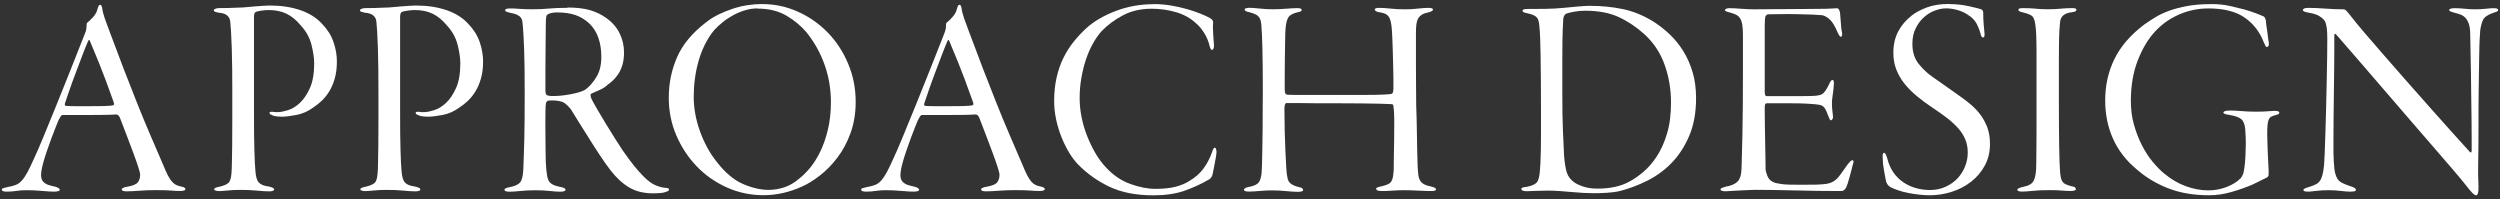
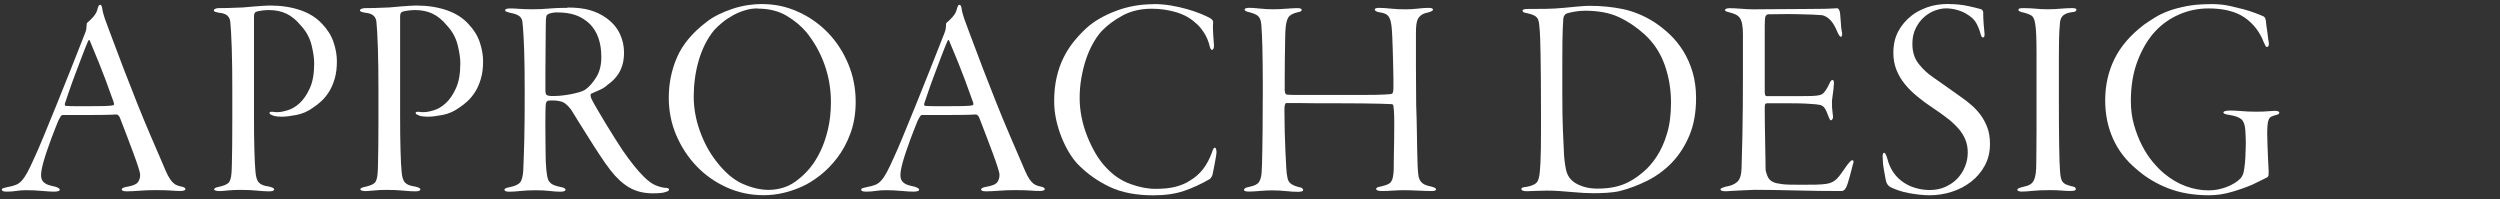
<svg xmlns="http://www.w3.org/2000/svg" width="414" height="33" viewBox="0 0 414 33" fill="none">
  <rect x="0" y="0" width="414" height="33" fill="#333333" stroke="none" />
  <path d="M16.58 0.775C16.71 0.775 16.82 0.935 16.91 1.255C16.97 1.795 17.12 2.385 17.34 3.025C17.56 3.665 17.83 4.395 18.15 5.225C18.98 7.455 19.77 9.535 20.51 11.475C21.26 13.415 21.99 15.285 22.71 17.085C23.43 18.885 24.14 20.615 24.86 22.285C25.58 23.955 26.3 25.635 27.03 27.325C27.32 28.025 27.57 28.595 27.79 29.025C28.01 29.455 28.24 29.795 28.46 30.055C28.68 30.305 28.91 30.495 29.13 30.605C29.35 30.715 29.61 30.805 29.89 30.865C30.43 30.955 30.7 31.105 30.7 31.295C30.7 31.425 30.61 31.505 30.44 31.555C30.27 31.605 30.07 31.625 29.84 31.625C29.39 31.625 28.9 31.605 28.36 31.555C27.82 31.505 26.93 31.485 25.69 31.485C24.8 31.485 23.93 31.515 23.09 31.585C22.25 31.645 21.54 31.685 20.97 31.685C20.43 31.685 20.16 31.575 20.16 31.355C20.16 31.265 20.25 31.175 20.42 31.095C20.59 31.015 20.81 30.955 21.06 30.925C22.02 30.765 22.62 30.505 22.87 30.135C23.12 29.765 23.24 29.315 23.2 28.775C23.17 28.585 23.06 28.185 22.87 27.585C22.68 26.985 22.42 26.255 22.11 25.415C21.79 24.575 21.44 23.645 21.06 22.625C20.68 21.605 20.28 20.575 19.87 19.525C19.71 19.145 19.5 18.955 19.25 18.955C18.8 18.985 18.14 19.015 17.25 19.025C16.36 19.045 15.45 19.045 14.53 19.045H10.38C10.25 19.045 10.12 19.145 10 19.355C9.87 19.565 9.76 19.765 9.67 19.955C9.58 20.205 9.42 20.605 9.19 21.145C8.97 21.685 8.74 22.285 8.5 22.935C8.26 23.585 8.02 24.265 7.78 24.965C7.54 25.665 7.34 26.305 7.18 26.875C6.93 27.795 6.8 28.505 6.8 28.995C6.8 29.485 6.93 29.865 7.18 30.115C7.4 30.335 7.67 30.505 7.99 30.615C8.31 30.725 8.71 30.825 9.18 30.925C9.66 31.085 9.9 31.245 9.9 31.405C9.9 31.535 9.8 31.615 9.61 31.665C9.42 31.715 9.2 31.735 8.94 31.735C8.49 31.735 7.83 31.695 6.96 31.615C6.08 31.535 5.22 31.495 4.36 31.495C3.76 31.495 3.21 31.535 2.71 31.615C2.22 31.695 1.68 31.735 1.11 31.735C0.57 31.735 0.3 31.625 0.3 31.405C0.3 31.275 0.4 31.195 0.59 31.145C0.78 31.095 1 31.045 1.26 30.975C1.8 30.885 2.25 30.765 2.62 30.615C2.99 30.475 3.32 30.235 3.62 29.895C3.92 29.565 4.23 29.105 4.55 28.515C4.87 27.925 5.25 27.125 5.7 26.105C6.05 25.375 6.55 24.225 7.2 22.645C7.85 21.065 8.57 19.315 9.35 17.395C10.13 15.475 10.93 13.465 11.76 11.385C12.59 9.305 13.35 7.365 14.05 5.585C14.18 5.265 14.26 5.015 14.29 4.825C14.32 4.635 14.34 4.445 14.34 4.255C14.34 4.165 14.34 4.055 14.36 3.945C14.38 3.835 14.42 3.765 14.48 3.735C14.73 3.545 15.06 3.225 15.46 2.775C15.86 2.325 16.1 1.835 16.2 1.295C16.26 1.165 16.31 1.055 16.34 0.965C16.37 0.865 16.45 0.825 16.58 0.825V0.775ZM18.82 17.385C18.91 17.325 18.91 17.165 18.82 16.905C17.86 14.205 17.06 12.055 16.41 10.465C15.76 8.875 15.26 7.665 14.91 6.835C14.85 6.645 14.78 6.575 14.72 6.625C14.66 6.675 14.59 6.775 14.53 6.935C14.24 7.605 13.92 8.425 13.55 9.395C13.18 10.365 12.82 11.335 12.45 12.305C12.08 13.275 11.75 14.195 11.45 15.075C11.15 15.955 10.92 16.625 10.76 17.105C10.73 17.165 10.72 17.255 10.74 17.365C10.76 17.475 10.81 17.535 10.91 17.535C11.36 17.565 11.89 17.585 12.51 17.585H14.68C15.51 17.585 16.34 17.585 17.19 17.565C18.03 17.545 18.58 17.495 18.84 17.395L18.82 17.385Z" fill="white" />
  <path d="M35.399 1.675C35.399 1.615 35.479 1.535 35.639 1.465C35.799 1.385 35.989 1.345 36.209 1.345C36.659 1.345 37.179 1.345 37.789 1.325C38.389 1.305 39.009 1.285 39.649 1.255C39.969 1.255 40.349 1.235 40.799 1.185C41.249 1.135 41.709 1.095 42.179 1.065C42.659 1.035 43.119 1.005 43.559 0.965C44.009 0.935 44.369 0.915 44.659 0.915C46.539 0.915 48.219 1.165 49.719 1.675C51.219 2.185 52.419 2.945 53.349 3.965C54.239 4.885 54.869 5.895 55.239 6.995C55.609 8.095 55.789 9.155 55.789 10.165C55.789 11.245 55.669 12.205 55.429 13.025C55.189 13.855 54.879 14.565 54.499 15.175C54.119 15.785 53.699 16.294 53.239 16.725C52.779 17.155 52.319 17.515 51.879 17.795C51.019 18.435 50.089 18.845 49.089 19.035C48.089 19.225 47.279 19.325 46.679 19.325C46.389 19.325 46.109 19.305 45.849 19.275C45.579 19.245 45.359 19.195 45.209 19.135C45.049 19.075 44.919 19.005 44.799 18.945C44.689 18.885 44.629 18.805 44.629 18.705C44.629 18.545 44.799 18.485 45.159 18.515C45.349 18.545 45.499 18.565 45.609 18.565H46.059C46.439 18.565 46.969 18.465 47.659 18.255C48.339 18.045 48.999 17.655 49.639 17.065C50.279 16.475 50.829 15.655 51.309 14.605C51.789 13.555 52.029 12.185 52.029 10.495C52.029 9.635 51.879 8.605 51.579 7.415C51.279 6.225 50.679 5.145 49.789 4.195C49.059 3.305 48.269 2.665 47.429 2.265C46.589 1.865 45.619 1.665 44.539 1.665C44.159 1.665 43.749 1.695 43.319 1.755C42.889 1.815 42.599 1.885 42.439 1.945C42.189 2.005 42.059 2.275 42.059 2.755V18.795C42.059 21.375 42.079 23.445 42.129 25.005C42.179 26.565 42.229 27.675 42.299 28.345C42.359 29.265 42.549 29.895 42.869 30.235C43.189 30.565 43.709 30.785 44.449 30.875C45.089 31.005 45.399 31.165 45.399 31.355C45.399 31.575 45.129 31.685 44.589 31.685C43.989 31.685 43.309 31.645 42.559 31.565C41.809 31.485 40.879 31.445 39.769 31.445C39.039 31.445 38.349 31.475 37.689 31.545C37.039 31.605 36.569 31.645 36.279 31.645C36.119 31.645 35.949 31.625 35.749 31.575C35.559 31.525 35.459 31.455 35.459 31.365C35.459 31.175 35.729 31.035 36.269 30.935C36.999 30.775 37.509 30.565 37.799 30.315C38.089 30.065 38.259 29.535 38.329 28.735C38.359 28.445 38.379 27.915 38.399 27.135C38.419 26.355 38.429 25.365 38.449 24.175C38.469 22.985 38.469 21.595 38.469 20.025V14.845C38.469 13.695 38.469 12.525 38.449 11.315C38.429 10.105 38.409 8.985 38.379 7.945C38.349 6.915 38.309 6.015 38.259 5.245C38.209 4.485 38.169 3.955 38.139 3.665C38.109 3.215 37.949 2.865 37.659 2.595C37.369 2.325 36.879 2.155 36.179 2.095C36.049 2.065 35.889 2.025 35.699 1.975C35.509 1.925 35.409 1.825 35.409 1.665L35.399 1.675Z" fill="white" />
  <path d="M59.609 1.675C59.609 1.615 59.689 1.535 59.849 1.465C60.009 1.395 60.199 1.345 60.419 1.345C60.869 1.345 61.389 1.345 61.999 1.325C62.599 1.305 63.219 1.285 63.859 1.255C64.179 1.255 64.559 1.235 65.009 1.185C65.459 1.135 65.919 1.095 66.389 1.065C66.869 1.035 67.329 1.005 67.769 0.965C68.219 0.935 68.579 0.915 68.869 0.915C70.749 0.915 72.429 1.165 73.929 1.675C75.429 2.185 76.639 2.945 77.559 3.965C78.449 4.885 79.079 5.895 79.449 6.995C79.819 8.095 79.999 9.155 79.999 10.165C79.999 11.245 79.879 12.205 79.639 13.025C79.399 13.855 79.089 14.565 78.709 15.175C78.329 15.785 77.909 16.294 77.449 16.725C76.989 17.155 76.529 17.515 76.089 17.795C75.229 18.435 74.299 18.845 73.299 19.035C72.299 19.225 71.489 19.325 70.889 19.325C70.599 19.325 70.319 19.305 70.049 19.275C69.779 19.245 69.559 19.195 69.409 19.135C69.249 19.075 69.119 19.005 68.999 18.945C68.889 18.885 68.829 18.805 68.829 18.705C68.829 18.545 68.999 18.485 69.359 18.515C69.549 18.545 69.699 18.565 69.809 18.565H70.259C70.639 18.565 71.179 18.465 71.859 18.255C72.539 18.045 73.199 17.655 73.839 17.065C74.479 16.475 75.029 15.655 75.509 14.605C75.989 13.555 76.229 12.185 76.229 10.495C76.229 9.635 76.079 8.605 75.779 7.415C75.479 6.225 74.879 5.145 73.989 4.195C73.259 3.305 72.469 2.665 71.629 2.265C70.789 1.865 69.819 1.665 68.739 1.665C68.359 1.665 67.949 1.695 67.519 1.755C67.089 1.815 66.799 1.885 66.639 1.945C66.389 2.005 66.259 2.275 66.259 2.755V18.795C66.259 21.375 66.279 23.445 66.329 25.005C66.379 26.565 66.429 27.675 66.499 28.345C66.559 29.265 66.749 29.895 67.069 30.235C67.389 30.565 67.909 30.785 68.649 30.875C69.289 31.005 69.609 31.165 69.609 31.355C69.609 31.575 69.339 31.685 68.799 31.685C68.199 31.685 67.519 31.645 66.769 31.565C66.019 31.485 65.089 31.445 63.979 31.445C63.249 31.445 62.559 31.475 61.899 31.545C61.249 31.605 60.779 31.645 60.489 31.645C60.329 31.645 60.159 31.625 59.959 31.575C59.769 31.525 59.669 31.455 59.669 31.365C59.669 31.175 59.939 31.035 60.479 30.935C61.209 30.775 61.719 30.565 62.009 30.315C62.299 30.065 62.469 29.535 62.529 28.735C62.559 28.445 62.589 27.915 62.599 27.135C62.619 26.355 62.629 25.365 62.649 24.175C62.669 22.985 62.669 21.595 62.669 20.025V14.845C62.669 13.695 62.669 12.525 62.649 11.315C62.629 10.105 62.609 8.985 62.579 7.945C62.549 6.915 62.509 6.015 62.459 5.245C62.409 4.475 62.369 3.955 62.339 3.665C62.309 3.215 62.149 2.865 61.859 2.595C61.569 2.325 61.079 2.155 60.379 2.095C60.249 2.065 60.089 2.025 59.899 1.975C59.709 1.925 59.609 1.825 59.609 1.665V1.675Z" fill="white" />
  <path d="M93.98 1.245C95.44 1.245 96.68 1.385 97.68 1.675C98.68 1.965 99.58 2.395 100.38 2.965C101.4 3.695 102.15 4.555 102.62 5.545C103.1 6.535 103.34 7.585 103.34 8.695C103.34 9.455 103.25 10.135 103.08 10.725C102.9 11.315 102.68 11.815 102.41 12.225C102.14 12.635 101.84 12.995 101.53 13.295C101.21 13.595 100.91 13.845 100.62 14.035C100.27 14.385 99.82 14.675 99.26 14.915C98.7 15.155 98.25 15.355 97.9 15.515C97.74 15.615 97.76 15.895 97.95 16.375C98.17 16.825 98.5 17.415 98.93 18.145C99.36 18.875 99.82 19.645 100.31 20.465C100.8 21.275 101.3 22.075 101.79 22.855C102.28 23.635 102.72 24.315 103.1 24.885C103.83 25.935 104.47 26.795 105.01 27.465C105.55 28.135 106.08 28.725 106.59 29.235C107.32 29.965 107.99 30.455 108.59 30.695C109.19 30.935 109.72 31.075 110.17 31.105C110.58 31.105 110.79 31.205 110.79 31.395C110.79 31.555 110.62 31.685 110.27 31.775C110.05 31.875 109.74 31.935 109.36 31.965C108.98 31.995 108.56 32.015 108.12 32.015C106.59 32.015 105.28 31.685 104.18 31.035C103.08 30.385 102.06 29.435 101.1 28.195C100.56 27.495 99.96 26.655 99.31 25.665C98.66 24.675 98.02 23.685 97.4 22.685C96.78 21.685 96.21 20.765 95.68 19.945C95.16 19.115 94.78 18.515 94.56 18.135C93.95 17.345 93.38 16.895 92.84 16.795C92.62 16.735 92.35 16.685 92.05 16.655C91.75 16.625 91.34 16.625 90.83 16.655C90.61 16.715 90.46 16.875 90.4 17.135C90.37 17.295 90.34 17.705 90.33 18.375C90.31 19.045 90.31 19.795 90.31 20.645C90.31 21.495 90.31 22.325 90.33 23.155C90.35 23.985 90.35 24.615 90.35 25.065C90.35 26.335 90.39 27.355 90.47 28.115C90.55 28.875 90.64 29.375 90.73 29.595C90.79 29.885 90.97 30.145 91.26 30.385C91.55 30.625 92.1 30.825 92.93 30.985C93.41 31.085 93.65 31.225 93.65 31.415C93.65 31.635 93.35 31.745 92.74 31.745C92.29 31.745 91.73 31.705 91.05 31.625C90.37 31.545 89.58 31.505 88.69 31.505C87.8 31.505 87 31.545 86.21 31.625C85.41 31.705 84.79 31.745 84.35 31.745C83.81 31.745 83.54 31.635 83.54 31.415C83.54 31.225 83.84 31.085 84.45 30.985C85.24 30.825 85.79 30.575 86.1 30.245C86.4 29.915 86.58 29.255 86.65 28.265C86.71 26.895 86.77 25.215 86.82 23.225C86.87 21.235 86.89 18.745 86.89 15.755C86.89 14.105 86.89 12.665 86.87 11.435C86.85 10.215 86.83 9.155 86.8 8.265C86.77 7.375 86.74 6.625 86.7 6.025C86.67 5.425 86.64 4.915 86.6 4.495C86.57 4.175 86.54 3.885 86.51 3.615C86.48 3.345 86.39 3.115 86.25 2.925C86.11 2.735 85.9 2.575 85.63 2.445C85.36 2.315 84.97 2.205 84.46 2.115C84.24 2.055 84.05 1.995 83.89 1.945C83.73 1.895 83.65 1.805 83.65 1.685C83.65 1.495 83.94 1.395 84.51 1.395C84.86 1.395 85.36 1.415 86.01 1.465C86.66 1.515 87.4 1.535 88.23 1.535C89.22 1.535 90.12 1.495 90.93 1.415C91.74 1.335 92.77 1.295 94.01 1.295L93.98 1.245ZM92.22 2.055C91.9 2.055 91.6 2.085 91.31 2.155C91.02 2.215 90.82 2.295 90.69 2.395C90.63 2.425 90.57 2.485 90.52 2.565C90.47 2.645 90.43 2.895 90.4 3.305C90.4 3.465 90.4 3.835 90.38 4.425C90.36 5.015 90.36 5.725 90.36 6.545C90.36 7.365 90.36 8.255 90.34 9.195C90.32 10.135 90.32 11.005 90.32 11.815V14.985C90.32 15.525 90.45 15.795 90.7 15.795C90.83 15.855 91.01 15.895 91.25 15.895H91.85C92.17 15.895 92.56 15.875 93.02 15.825C93.48 15.775 93.96 15.705 94.45 15.615C94.94 15.525 95.41 15.405 95.86 15.285C96.31 15.155 96.66 15.015 96.91 14.855C97.58 14.375 98.19 13.685 98.75 12.775C99.31 11.865 99.58 10.765 99.58 9.455C99.58 7.065 98.94 5.235 97.67 3.965C96.97 3.295 96.19 2.815 95.33 2.505C94.47 2.205 93.44 2.055 92.23 2.055H92.22Z" fill="white" />
  <path d="M126.23 0.675C128.3 0.675 130.27 1.095 132.15 1.945C134.03 2.785 135.67 3.945 137.09 5.405C138.51 6.865 139.63 8.585 140.46 10.565C141.29 12.535 141.7 14.635 141.7 16.865C141.7 18.775 141.41 20.505 140.84 22.065C140.27 23.625 139.53 24.985 138.64 26.145C137.75 27.305 136.79 28.285 135.75 29.085C134.71 29.885 133.74 30.485 132.81 30.895C131.82 31.345 130.8 31.695 129.73 31.945C128.66 32.195 127.57 32.325 126.46 32.325C124.3 32.325 122.26 31.895 120.35 31.035C118.44 30.175 116.78 29.005 115.36 27.525C113.94 26.045 112.82 24.335 111.99 22.395C111.16 20.454 110.75 18.385 110.75 16.185C110.75 13.795 111.21 11.555 112.13 9.455C113.05 7.355 114.66 5.425 116.95 3.675C117.55 3.195 118.23 2.775 118.98 2.405C119.73 2.035 120.51 1.725 121.32 1.455C122.13 1.185 122.96 0.985 123.8 0.855C124.64 0.725 125.45 0.665 126.21 0.665L126.23 0.675ZM125.42 1.395C124.75 1.395 124.07 1.495 123.37 1.705C122.67 1.915 122 2.195 121.37 2.545C120.73 2.895 120.15 3.285 119.63 3.715C119.1 4.145 118.65 4.565 118.27 4.985C117.67 5.715 117.15 6.525 116.72 7.395C116.29 8.275 115.94 9.185 115.67 10.145C115.4 11.095 115.2 12.075 115.07 13.085C114.94 14.085 114.88 15.065 114.88 16.025C114.88 17.875 115.21 19.745 115.88 21.635C116.55 23.524 117.44 25.195 118.55 26.625C119.98 28.505 121.46 29.775 122.99 30.445C124.52 31.115 125.95 31.445 127.29 31.445C128.15 31.445 129.02 31.305 129.89 31.015C130.77 30.725 131.6 30.235 132.4 29.535C132.97 29.085 133.56 28.505 134.17 27.765C134.77 27.035 135.33 26.145 135.84 25.095C136.35 24.045 136.77 22.835 137.1 21.465C137.43 20.095 137.6 18.565 137.6 16.885C137.6 14.784 137.26 12.745 136.57 10.775C135.88 8.805 134.87 6.985 133.54 5.335C132.68 4.315 131.59 3.405 130.27 2.615C128.95 1.825 127.33 1.425 125.43 1.425L125.42 1.395Z" fill="white" />
  <path d="M158.889 0.775C159.019 0.775 159.129 0.935 159.219 1.255C159.279 1.795 159.429 2.385 159.649 3.025C159.869 3.665 160.139 4.395 160.459 5.225C161.289 7.455 162.079 9.535 162.819 11.475C163.569 13.415 164.299 15.285 165.019 17.085C165.739 18.885 166.449 20.615 167.169 22.285C167.889 23.955 168.609 25.635 169.339 27.325C169.629 28.025 169.879 28.595 170.099 29.025C170.319 29.455 170.549 29.795 170.769 30.055C170.989 30.305 171.219 30.495 171.439 30.605C171.659 30.715 171.919 30.805 172.199 30.865C172.739 30.955 173.009 31.105 173.009 31.295C173.009 31.425 172.919 31.505 172.749 31.555C172.579 31.605 172.379 31.625 172.149 31.625C171.699 31.625 171.209 31.605 170.669 31.555C170.129 31.505 169.239 31.485 167.999 31.485C167.109 31.485 166.239 31.515 165.399 31.585C164.559 31.645 163.849 31.685 163.279 31.685C162.739 31.685 162.469 31.575 162.469 31.355C162.469 31.265 162.559 31.175 162.729 31.095C162.899 31.015 163.119 30.955 163.369 30.925C164.329 30.765 164.929 30.505 165.179 30.135C165.429 29.765 165.549 29.315 165.509 28.775C165.479 28.585 165.369 28.185 165.179 27.585C164.989 26.985 164.729 26.255 164.419 25.415C164.099 24.575 163.749 23.645 163.369 22.625C162.989 21.605 162.589 20.575 162.179 19.525C162.019 19.145 161.809 18.955 161.559 18.955C161.109 18.985 160.449 19.015 159.559 19.025C158.669 19.045 157.759 19.045 156.839 19.045H152.689C152.559 19.045 152.429 19.145 152.309 19.355C152.179 19.565 152.069 19.765 151.979 19.955C151.889 20.205 151.729 20.605 151.499 21.145C151.279 21.685 151.049 22.285 150.809 22.935C150.569 23.585 150.329 24.265 150.089 24.965C149.849 25.665 149.649 26.305 149.489 26.875C149.239 27.795 149.109 28.505 149.109 28.995C149.109 29.485 149.239 29.865 149.489 30.115C149.709 30.335 149.979 30.505 150.299 30.615C150.619 30.725 151.019 30.825 151.489 30.925C151.969 31.085 152.209 31.245 152.209 31.405C152.209 31.535 152.109 31.615 151.919 31.665C151.729 31.715 151.509 31.735 151.249 31.735C150.799 31.735 150.139 31.695 149.269 31.615C148.389 31.535 147.529 31.495 146.669 31.495C146.069 31.495 145.519 31.535 145.019 31.615C144.529 31.695 143.989 31.735 143.419 31.735C142.879 31.735 142.609 31.625 142.609 31.405C142.609 31.275 142.709 31.195 142.899 31.145C143.089 31.095 143.309 31.045 143.569 30.975C144.109 30.885 144.559 30.765 144.929 30.615C145.299 30.475 145.629 30.235 145.929 29.895C146.229 29.565 146.539 29.105 146.859 28.515C147.179 27.925 147.559 27.125 148.009 26.105C148.359 25.375 148.859 24.225 149.509 22.645C150.159 21.065 150.879 19.315 151.659 17.395C152.439 15.475 153.239 13.465 154.069 11.385C154.899 9.305 155.659 7.365 156.359 5.585C156.489 5.265 156.569 5.015 156.599 4.825C156.629 4.635 156.649 4.445 156.649 4.255C156.649 4.165 156.649 4.055 156.669 3.945C156.689 3.835 156.729 3.765 156.789 3.735C157.039 3.545 157.369 3.225 157.769 2.775C158.169 2.325 158.409 1.835 158.509 1.295C158.569 1.165 158.619 1.055 158.649 0.965C158.679 0.865 158.759 0.825 158.889 0.825V0.775ZM161.129 17.385C161.219 17.325 161.219 17.165 161.129 16.905C160.169 14.205 159.369 12.055 158.719 10.465C158.069 8.875 157.569 7.665 157.219 6.835C157.159 6.645 157.089 6.575 157.029 6.625C156.969 6.675 156.899 6.775 156.839 6.935C156.549 7.605 156.229 8.425 155.859 9.395C155.489 10.365 155.129 11.335 154.759 12.305C154.389 13.275 154.059 14.195 153.759 15.075C153.459 15.955 153.229 16.625 153.069 17.105C153.039 17.165 153.029 17.255 153.049 17.365C153.069 17.475 153.119 17.535 153.219 17.535C153.669 17.565 154.199 17.585 154.819 17.585H156.989C157.819 17.585 158.649 17.585 159.499 17.565C160.339 17.545 160.889 17.495 161.149 17.395L161.129 17.385Z" fill="white" />
  <path d="M191.059 0.675C192.009 0.675 192.969 0.755 193.919 0.915C194.869 1.075 195.759 1.275 196.589 1.515C197.419 1.755 198.169 2.005 198.829 2.275C199.499 2.545 200.019 2.795 200.409 3.015C200.789 3.235 200.949 3.505 200.889 3.825C200.859 4.115 200.849 4.445 200.869 4.825C200.889 5.205 200.899 5.575 200.919 5.925C200.939 6.275 200.959 6.595 200.989 6.885C201.019 7.175 201.039 7.375 201.039 7.505C201.039 7.765 201.009 7.955 200.939 8.075C200.869 8.195 200.809 8.265 200.749 8.265C200.559 8.265 200.419 8.055 200.319 7.645C200.129 6.815 199.809 6.065 199.359 5.375C198.909 4.695 198.469 4.175 198.019 3.825C197.129 2.995 196.039 2.395 194.749 2.015C193.459 1.635 192.119 1.445 190.719 1.445C188.909 1.445 187.309 1.815 185.949 2.545C184.579 3.275 183.399 4.145 182.419 5.165C181.909 5.735 181.429 6.415 180.989 7.215C180.539 8.005 180.159 8.885 179.839 9.835C179.519 10.785 179.269 11.805 179.079 12.885C178.889 13.965 178.789 15.075 178.789 16.215C178.789 17.295 178.899 18.375 179.119 19.455C179.339 20.535 179.649 21.575 180.049 22.575C180.449 23.575 180.909 24.525 181.429 25.415C181.949 26.305 182.539 27.085 183.169 27.745C184.349 29.015 185.679 29.925 187.179 30.465C188.679 31.005 190.059 31.275 191.329 31.275C192.699 31.275 193.829 31.155 194.719 30.915C195.609 30.675 196.369 30.355 197.009 29.935C197.929 29.395 198.689 28.725 199.279 27.935C199.869 27.145 200.339 26.245 200.689 25.265C200.849 24.725 201.009 24.455 201.169 24.455C201.259 24.455 201.339 24.535 201.379 24.695C201.429 24.855 201.449 25.015 201.449 25.175C201.449 25.365 201.419 25.655 201.349 26.035C201.289 26.415 201.209 26.795 201.139 27.185C201.059 27.565 200.989 27.925 200.929 28.255C200.869 28.585 200.819 28.825 200.789 28.945C200.659 29.295 200.499 29.535 200.309 29.665C198.879 30.495 197.449 31.145 196.039 31.625C194.619 32.105 192.939 32.345 190.999 32.345C188.139 32.345 185.719 31.875 183.739 30.935C181.769 29.995 180.049 28.775 178.579 27.285C178.069 26.775 177.579 26.135 177.099 25.355C176.619 24.575 176.189 23.715 175.809 22.775C175.429 21.835 175.129 20.855 174.899 19.815C174.679 18.785 174.569 17.755 174.569 16.735C174.569 15.305 174.709 13.995 174.979 12.815C175.249 11.635 175.619 10.565 176.099 9.595C176.579 8.625 177.139 7.735 177.789 6.925C178.439 6.115 179.149 5.355 179.909 4.655C181.179 3.505 182.809 2.565 184.779 1.815C186.749 1.065 188.839 0.695 191.029 0.695L191.059 0.675Z" fill="white" />
  <path d="M209.12 16.285V13.875C209.12 12.875 209.12 11.845 209.1 10.795C209.08 9.745 209.07 8.755 209.05 7.835C209.03 6.915 209.01 6.225 208.98 5.785C208.95 5.115 208.92 4.565 208.88 4.135C208.85 3.705 208.77 3.355 208.64 3.085C208.51 2.815 208.31 2.595 208.04 2.445C207.77 2.295 207.38 2.145 206.87 2.015C206.36 1.915 206.11 1.775 206.11 1.585C206.11 1.395 206.38 1.295 206.92 1.295C207.3 1.295 207.86 1.335 208.59 1.415C209.32 1.495 210.05 1.535 210.79 1.535C211.53 1.535 212.29 1.505 213.08 1.435C213.88 1.375 214.45 1.345 214.8 1.345C215.31 1.345 215.56 1.435 215.56 1.635C215.56 1.835 215.35 1.955 214.94 2.015C214.11 2.205 213.58 2.505 213.34 2.895C213.1 3.295 212.95 3.905 212.89 4.735C212.86 5.025 212.83 5.665 212.82 6.665C212.8 7.665 212.79 8.735 212.77 9.865C212.75 10.995 212.75 12.035 212.75 12.995V14.765C212.75 15.025 212.77 15.225 212.82 15.385C212.87 15.545 212.97 15.635 213.13 15.675C213.45 15.705 214.06 15.725 214.97 15.725H225.4C226.42 15.725 227.23 15.725 227.83 15.705C228.43 15.685 228.91 15.675 229.26 15.655C229.61 15.635 229.85 15.625 229.98 15.605C230.11 15.585 230.2 15.585 230.27 15.585C230.46 15.555 230.58 15.495 230.63 15.395C230.68 15.295 230.72 15.075 230.75 14.725V12.985C230.75 12.205 230.73 11.375 230.7 10.505C230.67 9.635 230.64 8.785 230.63 7.975C230.61 7.165 230.59 6.535 230.56 6.085C230.53 5.325 230.48 4.695 230.42 4.195C230.36 3.705 230.25 3.305 230.11 3.005C229.97 2.705 229.76 2.475 229.49 2.335C229.22 2.195 228.85 2.085 228.37 2.025C228.18 1.995 228.01 1.935 227.87 1.855C227.73 1.775 227.66 1.685 227.66 1.595C227.66 1.405 227.88 1.305 228.33 1.305C228.93 1.305 229.59 1.345 230.29 1.425C230.99 1.505 231.8 1.545 232.72 1.545C233.45 1.545 234.14 1.505 234.8 1.425C235.45 1.345 236.03 1.305 236.54 1.305C237.05 1.305 237.3 1.395 237.3 1.595C237.3 1.755 237.08 1.895 236.63 2.025C236.12 2.125 235.73 2.255 235.46 2.435C235.19 2.615 234.98 2.825 234.84 3.075C234.7 3.325 234.6 3.655 234.55 4.055C234.5 4.455 234.48 4.935 234.48 5.515V10.885C234.48 12.045 234.48 13.215 234.5 14.395C234.52 15.575 234.52 16.565 234.52 17.355C234.58 18.975 234.62 20.565 234.64 22.125C234.66 23.685 234.69 25.485 234.76 27.515C234.79 28.115 234.83 28.615 234.88 28.995C234.93 29.375 235.04 29.695 235.21 29.955C235.38 30.215 235.62 30.405 235.9 30.555C236.19 30.695 236.58 30.815 237.09 30.915C237.57 31.045 237.81 31.185 237.81 31.345C237.81 31.535 237.56 31.635 237.05 31.635C236.76 31.635 236.43 31.635 236.05 31.615C235.67 31.595 235.27 31.585 234.86 31.565C234.45 31.545 234.04 31.535 233.64 31.515C233.24 31.495 232.9 31.495 232.61 31.495C231.97 31.495 231.31 31.515 230.63 31.565C229.95 31.615 229.35 31.635 228.84 31.635C228.2 31.635 227.89 31.505 227.89 31.255C227.89 31.095 228.16 30.965 228.7 30.875C229.11 30.775 229.45 30.675 229.73 30.565C230 30.455 230.21 30.305 230.35 30.115C230.49 29.925 230.6 29.665 230.66 29.355C230.72 29.035 230.77 28.635 230.8 28.165C230.8 27.655 230.8 26.945 230.82 26.045C230.84 25.135 230.85 24.195 230.87 23.205C230.89 22.215 230.89 21.285 230.89 20.415C230.89 19.545 230.87 18.865 230.84 18.385C230.81 18.035 230.78 17.755 230.75 17.555C230.72 17.345 230.62 17.245 230.46 17.245C230.05 17.215 229.41 17.195 228.55 17.175C227.69 17.155 226.7 17.145 225.57 17.125C224.44 17.105 223.25 17.105 222.01 17.105H218.38C217.81 17.105 217.23 17.105 216.66 17.085C216.09 17.065 215.55 17.065 215.06 17.065H213.03C212.81 17.065 212.7 17.435 212.7 18.165C212.7 19.345 212.72 20.545 212.75 21.765C212.78 22.995 212.82 24.125 212.87 25.155C212.92 26.195 212.97 27.085 213.01 27.825C213.05 28.565 213.11 29.055 213.18 29.285C213.24 29.795 213.43 30.165 213.75 30.405C214.07 30.645 214.48 30.825 214.99 30.955C215.34 31.015 215.56 31.095 215.66 31.195C215.76 31.295 215.8 31.385 215.8 31.485C215.8 31.585 215.72 31.655 215.56 31.695C215.4 31.735 215.19 31.765 214.94 31.765C214.4 31.765 213.74 31.725 212.96 31.645C212.18 31.565 211.42 31.525 210.69 31.525C210.05 31.525 209.36 31.555 208.61 31.625C207.86 31.685 207.27 31.725 206.82 31.725C206.28 31.725 206.01 31.625 206.01 31.435C206.01 31.215 206.28 31.055 206.82 30.955C207.65 30.795 208.19 30.545 208.44 30.215C208.69 29.885 208.85 29.365 208.92 28.665C208.95 28.315 208.97 27.825 208.99 27.185C209.01 26.545 209.02 25.745 209.04 24.775C209.06 23.805 209.07 22.625 209.09 21.245C209.11 19.865 209.11 18.235 209.11 16.355L209.12 16.285Z" fill="white" />
  <path d="M252.129 1.775C252.129 1.585 252.399 1.485 252.939 1.485C253.959 1.485 254.979 1.485 255.999 1.465C257.019 1.445 258.019 1.395 259.009 1.295C259.649 1.235 260.379 1.155 261.209 1.085C262.039 1.005 262.719 0.965 263.259 0.965C265.169 0.965 266.979 1.145 268.699 1.495C270.419 1.845 272.109 2.535 273.759 3.545C274.709 4.155 275.619 4.855 276.479 5.665C277.339 6.475 278.089 7.405 278.749 8.455C279.399 9.505 279.919 10.675 280.299 11.965C280.679 13.255 280.869 14.675 280.869 16.235C280.869 18.625 280.499 20.695 279.749 22.465C278.999 24.235 278.029 25.725 276.839 26.955C275.649 28.185 274.299 29.165 272.809 29.915C271.309 30.665 269.819 31.225 268.319 31.615C267.679 31.775 266.949 31.875 266.119 31.925C265.289 31.975 264.559 31.995 263.919 31.995C263.379 31.995 262.809 31.975 262.229 31.945C261.639 31.915 261.009 31.865 260.339 31.805C259.609 31.745 258.909 31.685 258.239 31.635C257.569 31.585 256.869 31.565 256.139 31.565C255.499 31.565 254.859 31.585 254.209 31.615C253.559 31.645 253.099 31.665 252.849 31.665C252.249 31.665 251.939 31.535 251.939 31.285C251.939 31.095 252.209 30.985 252.749 30.955C253.609 30.795 254.179 30.555 254.469 30.235C254.759 29.915 254.929 29.295 254.999 28.375C255.029 28.085 255.059 27.615 255.099 26.945C255.129 26.275 255.149 25.505 255.169 24.625C255.189 23.755 255.189 22.815 255.189 21.805V18.825C255.189 16.695 255.189 14.825 255.169 13.215C255.149 11.605 255.139 10.235 255.119 9.085C255.099 7.935 255.079 7.005 255.049 6.295C255.019 5.575 254.989 5.045 254.949 4.695C254.919 4.285 254.879 3.935 254.829 3.645C254.779 3.355 254.679 3.115 254.519 2.925C254.359 2.735 254.149 2.585 253.879 2.475C253.609 2.365 253.249 2.265 252.809 2.165C252.359 2.105 252.139 1.975 252.139 1.785L252.129 1.775ZM262.489 1.775C261.849 1.775 261.239 1.835 260.649 1.945C260.059 2.055 259.639 2.155 259.379 2.255C259.279 2.285 259.169 2.395 259.049 2.585C258.919 2.775 258.859 3.095 258.859 3.545C258.829 3.955 258.799 4.395 258.789 4.855C258.769 5.315 258.759 5.965 258.739 6.815C258.719 7.655 258.719 8.765 258.719 10.135V15.485C258.719 17.965 258.749 20.005 258.819 21.595C258.879 23.185 258.949 24.575 259.009 25.745C259.109 26.985 259.259 27.925 259.459 28.565C259.669 29.205 260.069 29.745 260.679 30.185C261.029 30.435 261.539 30.675 262.209 30.905C262.879 31.125 263.659 31.235 264.549 31.235C266.649 31.235 268.399 30.855 269.799 30.085C270.529 29.705 271.299 29.175 272.119 28.485C272.939 27.795 273.679 26.945 274.359 25.905C275.039 24.875 275.609 23.625 276.049 22.155C276.499 20.695 276.719 18.975 276.719 16.995C276.719 14.795 276.369 12.715 275.669 10.745C274.969 8.775 273.859 7.085 272.329 5.685C270.989 4.475 269.569 3.525 268.059 2.825C266.549 2.125 264.689 1.775 262.499 1.775H262.489Z" fill="white" />
  <path d="M285.66 1.635C285.66 1.575 285.73 1.505 285.87 1.445C286.01 1.385 286.18 1.355 286.37 1.355C286.94 1.355 287.58 1.385 288.28 1.445C288.98 1.505 289.68 1.545 290.38 1.545C291.02 1.545 291.85 1.545 292.89 1.525C293.92 1.505 294.99 1.505 296.09 1.505C297.19 1.505 298.21 1.505 299.17 1.485C300.12 1.465 300.84 1.465 301.32 1.465C302.21 1.465 302.86 1.445 303.25 1.415C303.65 1.385 303.97 1.365 304.23 1.365C304.45 1.365 304.61 1.615 304.71 2.125C304.71 2.255 304.73 2.455 304.76 2.725C304.79 2.995 304.81 3.285 304.83 3.585C304.85 3.885 304.87 4.205 304.9 4.535C304.93 4.865 304.98 5.145 305.04 5.375C305.07 5.535 305.07 5.695 305.04 5.855C305.01 6.015 304.94 6.095 304.85 6.095C304.79 6.095 304.71 6.045 304.64 5.955C304.56 5.855 304.46 5.685 304.33 5.425C303.92 4.405 303.49 3.695 303.06 3.275C302.63 2.865 302.19 2.605 301.75 2.515C301.46 2.485 300.92 2.455 300.1 2.415C299.29 2.385 298.4 2.355 297.45 2.345C296.49 2.325 295.58 2.325 294.7 2.345C293.82 2.365 293.2 2.365 292.81 2.365C292.62 2.395 292.48 2.505 292.38 2.675C292.29 2.845 292.24 3.365 292.24 4.225V15.155C292.24 15.665 292.33 15.915 292.53 15.915H298.54C299.65 15.915 300.41 15.895 300.81 15.845C301.21 15.795 301.52 15.715 301.74 15.585C302.12 15.365 302.53 14.755 302.98 13.775C303.14 13.425 303.3 13.245 303.46 13.245C303.62 13.245 303.7 13.425 303.7 13.775C303.7 13.935 303.67 14.305 303.61 14.875C303.55 15.445 303.48 15.925 303.42 16.305C303.39 16.525 303.37 16.775 303.37 17.045C303.37 17.315 303.37 17.575 303.39 17.835C303.41 18.085 303.43 18.325 303.46 18.525C303.49 18.735 303.51 18.885 303.51 18.975C303.57 19.325 303.56 19.575 303.46 19.715C303.36 19.855 303.28 19.925 303.22 19.925C303.12 19.925 303.04 19.855 302.98 19.715C302.92 19.575 302.81 19.305 302.65 18.925C302.59 18.705 302.46 18.415 302.27 18.065C302.08 17.715 301.81 17.495 301.46 17.395C301.17 17.335 300.86 17.285 300.5 17.255C300.15 17.225 299.67 17.195 299.04 17.155C298.42 17.125 297.6 17.105 296.58 17.105H292.62C292.46 17.105 292.36 17.155 292.31 17.245C292.26 17.335 292.24 17.595 292.24 18.005C292.24 18.605 292.24 19.425 292.26 20.455C292.28 21.485 292.29 22.525 292.31 23.575C292.33 24.625 292.34 25.565 292.36 26.405C292.38 27.245 292.38 27.775 292.38 27.995C292.38 28.245 292.48 28.625 292.67 29.115C292.86 29.605 293.18 29.945 293.62 30.135C293.81 30.235 294.02 30.305 294.24 30.345C294.46 30.395 294.74 30.435 295.07 30.485C295.4 30.535 295.83 30.565 296.36 30.575C296.89 30.585 297.55 30.595 298.34 30.595C299.33 30.595 300.15 30.595 300.8 30.575C301.45 30.555 301.99 30.515 302.4 30.455C302.81 30.395 303.15 30.295 303.4 30.165C303.65 30.035 303.91 29.865 304.16 29.635C304.41 29.385 304.7 29.025 305.02 28.565C305.34 28.105 305.62 27.695 305.88 27.345C306.13 27.025 306.32 26.815 306.43 26.705C306.54 26.595 306.64 26.535 306.74 26.535C306.99 26.535 307.01 26.825 306.79 27.395C306.73 27.685 306.65 27.995 306.55 28.355C306.46 28.705 306.36 29.065 306.26 29.425C306.16 29.785 306.07 30.115 305.97 30.405C305.87 30.695 305.79 30.905 305.73 31.035C305.51 31.435 305.25 31.635 304.97 31.635C302.42 31.635 299.89 31.605 297.36 31.535C294.83 31.475 292.59 31.435 290.65 31.435C290.24 31.435 289.78 31.455 289.29 31.485C288.8 31.515 288.31 31.535 287.83 31.555C287.35 31.575 286.93 31.595 286.56 31.625C286.19 31.655 285.95 31.675 285.82 31.675C285.21 31.675 284.91 31.565 284.91 31.345C284.91 31.215 285.2 31.075 285.77 30.915C286.6 30.785 287.23 30.525 287.68 30.125C288.13 29.725 288.36 28.985 288.4 27.905C288.46 25.995 288.51 24.205 288.54 22.535C288.57 20.865 288.59 19.165 288.61 17.455C288.63 15.735 288.63 13.935 288.63 12.065V5.715C288.63 5.045 288.59 4.495 288.51 4.045C288.43 3.595 288.3 3.255 288.13 2.995C287.96 2.745 287.72 2.545 287.41 2.395C287.11 2.255 286.75 2.135 286.34 2.035C285.86 1.935 285.62 1.795 285.62 1.605L285.66 1.635Z" fill="white" />
  <path d="M322.74 0.675C323.85 0.675 324.92 0.785 325.94 1.005C326.96 1.225 327.67 1.405 328.09 1.535C328.22 1.595 328.3 1.685 328.35 1.795C328.4 1.905 328.42 1.995 328.42 2.055C328.42 2.695 328.44 3.315 328.49 3.945C328.54 4.565 328.58 5.005 328.61 5.255C328.7 5.895 328.63 6.205 328.37 6.205C328.18 6.205 328.04 5.955 327.94 5.445C327.75 4.805 327.52 4.265 327.25 3.795C326.98 3.335 326.61 2.945 326.13 2.625C325.59 2.215 324.97 1.905 324.27 1.695C323.57 1.485 322.9 1.385 322.27 1.385C321.7 1.385 321.08 1.505 320.43 1.745C319.78 1.985 319.17 2.345 318.62 2.845C318.06 3.335 317.6 3.955 317.24 4.685C316.87 5.415 316.69 6.275 316.69 7.265C316.69 8.605 317.04 9.705 317.74 10.585C318.44 11.465 319.24 12.205 320.13 12.805C321.05 13.445 321.9 14.035 322.68 14.595C323.46 15.155 324.23 15.705 325 16.245C325.45 16.565 325.93 16.945 326.46 17.395C326.98 17.845 327.48 18.365 327.94 18.975C328.4 19.575 328.78 20.285 329.09 21.075C329.39 21.875 329.54 22.795 329.54 23.845C329.54 25.185 329.25 26.375 328.68 27.425C328.11 28.475 327.35 29.365 326.41 30.095C325.47 30.825 324.41 31.385 323.21 31.765C322.02 32.145 320.8 32.335 319.56 32.335C319.02 32.335 318.45 32.305 317.87 32.235C317.28 32.175 316.69 32.085 316.1 31.975C315.51 31.865 314.95 31.725 314.43 31.545C313.91 31.375 313.45 31.185 313.07 30.995C312.62 30.745 312.35 30.315 312.26 29.705C312.2 29.325 312.1 28.795 311.97 28.105C311.84 27.425 311.78 26.795 311.78 26.215C311.72 25.615 311.8 25.305 312.02 25.305C312.18 25.305 312.35 25.625 312.54 26.265C312.76 27.155 313.11 27.925 313.57 28.585C314.03 29.245 314.58 29.775 315.22 30.205C315.86 30.635 316.55 30.955 317.3 31.155C318.05 31.365 318.8 31.465 319.57 31.465C320.53 31.465 321.39 31.295 322.17 30.935C322.95 30.585 323.61 30.125 324.15 29.555C324.69 28.985 325.11 28.325 325.41 27.575C325.71 26.825 325.86 26.055 325.86 25.255C325.86 24.455 325.72 23.735 325.45 23.085C325.18 22.435 324.79 21.825 324.28 21.245C323.77 20.675 323.17 20.115 322.47 19.575C321.77 19.035 320.99 18.475 320.13 17.905C319.21 17.305 318.35 16.675 317.55 16.015C316.75 15.365 316.05 14.675 315.45 13.935C314.85 13.205 314.38 12.405 314.04 11.545C313.7 10.685 313.54 9.745 313.54 8.725C313.54 7.385 313.81 6.215 314.35 5.195C314.89 4.175 315.64 3.305 316.59 2.565C317.23 2.055 318.06 1.615 319.1 1.225C320.13 0.845 321.35 0.655 322.75 0.655L322.74 0.675Z" fill="white" />
  <path d="M334.259 1.585C334.259 1.425 334.499 1.345 334.979 1.345C335.769 1.345 336.469 1.375 337.059 1.435C337.649 1.495 338.309 1.535 339.039 1.535C339.829 1.535 340.579 1.505 341.279 1.435C341.979 1.375 342.599 1.345 343.139 1.345C343.619 1.345 343.859 1.425 343.859 1.585C343.859 1.835 343.619 1.985 343.139 2.015C342.659 2.075 342.289 2.185 342.019 2.325C341.749 2.465 341.539 2.655 341.399 2.875C341.259 3.095 341.169 3.385 341.139 3.735C341.109 4.085 341.079 4.495 341.039 4.975C341.009 5.575 340.979 6.345 340.969 7.265C340.949 8.185 340.949 9.165 340.949 10.205V15.865C340.949 19.395 340.969 22.175 340.999 24.195C341.029 26.215 341.079 27.595 341.139 28.325C341.169 28.775 341.219 29.135 341.279 29.425C341.339 29.715 341.439 29.945 341.569 30.115C341.699 30.285 341.869 30.425 342.089 30.525C342.309 30.625 342.599 30.715 342.949 30.815C343.299 30.875 343.519 30.955 343.619 31.025C343.709 31.105 343.759 31.205 343.759 31.335C343.759 31.525 343.459 31.625 342.849 31.625C342.469 31.625 341.989 31.605 341.419 31.555C340.849 31.505 340.209 31.485 339.509 31.485C338.299 31.485 337.329 31.525 336.599 31.605C335.869 31.685 335.279 31.725 334.829 31.725C334.319 31.725 334.069 31.615 334.069 31.395C334.069 31.335 334.139 31.265 334.279 31.185C334.419 31.105 334.699 31.015 335.119 30.925C335.569 30.835 335.919 30.705 336.189 30.545C336.459 30.385 336.669 30.155 336.809 29.855C336.949 29.555 337.059 29.175 337.119 28.705C337.179 28.245 337.209 27.645 337.209 26.915C337.209 26.465 337.209 25.755 337.229 24.765C337.249 23.775 337.249 22.675 337.249 21.445V8.725C337.249 7.545 337.229 6.575 337.199 5.815C337.169 5.055 337.119 4.495 337.059 4.145C336.959 3.345 336.769 2.845 336.459 2.615C336.159 2.395 335.589 2.185 334.759 1.995C334.409 1.895 334.239 1.775 334.239 1.615L334.259 1.585Z" fill="white" />
  <path d="M366.1 0.675C367.28 0.675 368.33 0.775 369.25 0.985C370.17 1.195 370.94 1.375 371.54 1.535C372.14 1.695 372.76 1.895 373.4 2.135C374.04 2.375 374.5 2.555 374.78 2.685C374.94 2.745 375.06 2.885 375.14 3.095C375.22 3.305 375.26 3.535 375.26 3.785C375.26 3.875 375.28 4.075 375.33 4.355C375.38 4.635 375.43 4.955 375.47 5.285C375.51 5.615 375.56 5.935 375.59 6.245C375.62 6.545 375.65 6.765 375.69 6.885C375.75 7.205 375.74 7.435 375.67 7.575C375.59 7.715 375.52 7.785 375.46 7.785C375.33 7.785 375.25 7.745 375.2 7.665C375.15 7.585 375.05 7.375 374.89 7.025C374.22 5.275 373.15 3.895 371.69 2.895C370.23 1.895 368.24 1.395 365.72 1.395C364.03 1.395 362.42 1.725 360.87 2.395C359.33 3.065 358 4.005 356.88 5.215C355.73 6.455 354.78 8.045 354.02 9.985C353.26 11.925 352.87 14.175 352.87 16.715C352.87 18.145 353.04 19.475 353.4 20.705C353.75 21.935 354.19 23.055 354.71 24.075C355.24 25.095 355.82 26.005 356.48 26.795C357.14 27.585 357.78 28.245 358.41 28.755C359.52 29.675 360.71 30.375 361.97 30.835C363.23 31.295 364.48 31.525 365.72 31.525C366.74 31.525 367.73 31.345 368.7 30.975C369.67 30.605 370.46 30.125 371.06 29.515C371.31 29.195 371.48 28.835 371.56 28.445C371.64 28.045 371.71 27.545 371.77 26.945C371.8 26.725 371.82 26.385 371.84 25.915C371.86 25.455 371.87 24.965 371.89 24.435C371.91 23.905 371.91 23.385 371.89 22.855C371.87 22.325 371.85 21.875 371.82 21.495C371.76 20.665 371.54 20.085 371.18 19.755C370.81 19.425 370.12 19.175 369.1 19.015C368.85 18.985 368.63 18.935 368.46 18.875C368.29 18.815 368.2 18.735 368.2 18.635C368.2 18.535 368.29 18.465 368.46 18.395C368.63 18.335 368.95 18.305 369.39 18.305C369.93 18.305 370.53 18.335 371.18 18.395C371.83 18.455 372.64 18.495 373.59 18.495C374.38 18.495 375.05 18.475 375.59 18.425C376.13 18.375 376.48 18.355 376.64 18.355C377.18 18.355 377.45 18.455 377.45 18.645C377.45 18.805 377.35 18.915 377.14 18.975C376.93 19.035 376.72 19.105 376.5 19.165C376.31 19.225 376.15 19.305 376.02 19.375C375.89 19.455 375.78 19.605 375.69 19.825C375.6 20.045 375.53 20.355 375.5 20.735C375.47 21.115 375.45 21.625 375.45 22.265C375.45 22.835 375.47 23.445 375.5 24.075C375.53 24.715 375.56 25.315 375.57 25.885C375.59 26.455 375.61 26.955 375.64 27.385C375.67 27.815 375.69 28.105 375.69 28.265C375.69 28.585 375.69 28.835 375.67 29.005C375.65 29.175 375.55 29.315 375.36 29.415C375.11 29.545 374.78 29.705 374.38 29.895C373.98 30.085 373.53 30.305 373.02 30.565C371.97 31.015 370.82 31.415 369.56 31.785C368.3 32.155 367.05 32.335 365.81 32.335C363.26 32.335 361 31.945 359.01 31.165C357.02 30.385 355.28 29.325 353.78 27.995C352.06 26.565 350.77 24.885 349.91 22.955C349.05 21.025 348.62 18.925 348.62 16.625C348.62 14.145 349.13 11.855 350.15 9.775C351.17 7.695 352.81 5.785 355.07 4.075C355.61 3.695 356.22 3.295 356.88 2.885C357.55 2.475 358.32 2.105 359.2 1.785C360.08 1.465 361.08 1.205 362.21 0.995C363.34 0.785 364.64 0.685 366.1 0.685V0.675Z" fill="white" />
-   <path d="M381.38 1.635C381.38 1.535 381.45 1.465 381.59 1.395C381.73 1.335 382 1.305 382.38 1.305C383.11 1.305 384.02 1.345 385.1 1.425C386.18 1.505 387.18 1.545 388.11 1.545C388.24 1.545 388.36 1.605 388.49 1.715C388.62 1.825 388.86 2.105 389.21 2.555C389.72 3.225 390.47 4.135 391.45 5.295C392.44 6.455 393.54 7.735 394.77 9.135C395.99 10.535 397.29 12.015 398.66 13.575C400.03 15.135 401.36 16.635 402.65 18.085C403.94 19.535 405.14 20.875 406.25 22.115C407.36 23.355 408.29 24.375 409.02 25.175C409.08 25.235 409.15 25.265 409.21 25.245C409.27 25.225 409.31 25.115 409.31 24.885V23.165C409.31 22.305 409.31 21.275 409.29 20.085C409.27 18.895 409.26 17.615 409.24 16.245C409.22 14.875 409.21 13.535 409.19 12.215C409.17 10.895 409.15 9.665 409.12 8.535C409.09 7.405 409.07 6.495 409.07 5.795C409.07 5.095 409.01 4.525 408.88 4.095C408.75 3.665 408.58 3.315 408.35 3.045C408.12 2.775 407.86 2.575 407.54 2.445C407.22 2.315 406.87 2.205 406.49 2.115C405.88 1.955 405.58 1.815 405.58 1.685C405.58 1.555 405.68 1.475 405.87 1.425C406.06 1.375 406.28 1.355 406.54 1.355C406.98 1.355 407.51 1.385 408.11 1.445C408.71 1.505 409.29 1.545 409.83 1.545C410.53 1.545 411.16 1.515 411.71 1.445C412.27 1.385 412.67 1.355 412.93 1.355C413.44 1.355 413.69 1.445 413.69 1.645C413.69 1.775 413.61 1.865 413.45 1.935C413.29 1.995 413.1 2.065 412.88 2.125C411.96 2.445 411.39 2.845 411.18 3.315C410.97 3.785 410.82 4.345 410.73 4.985C410.7 5.305 410.67 5.815 410.63 6.515C410.59 7.215 410.58 8.055 410.56 9.025C410.54 9.995 410.53 11.035 410.51 12.155C410.49 13.265 410.48 14.385 410.46 15.495C410.44 16.605 410.44 17.675 410.44 18.695V21.315C410.44 23.485 410.42 25.305 410.39 26.785C410.36 28.265 410.37 29.625 410.44 30.865C410.47 31.855 410.33 32.345 410.01 32.345C409.75 32.345 409.23 31.815 408.43 30.765C407.98 30.195 407.29 29.355 406.35 28.255C405.41 27.155 404.32 25.895 403.08 24.465C401.84 23.035 400.5 21.495 399.07 19.835C397.64 18.185 396.21 16.515 394.77 14.845C393.34 13.175 391.95 11.555 390.59 9.995C389.24 8.435 388.02 7.035 386.94 5.795C386.81 5.635 386.72 5.575 386.65 5.605C386.59 5.635 386.56 5.735 386.56 5.895V7.735C386.56 8.705 386.56 9.855 386.54 11.175C386.52 12.495 386.51 13.915 386.49 15.425C386.47 16.935 386.46 18.365 386.44 19.725C386.42 21.085 386.42 22.275 386.42 23.305V25.385C386.45 26.435 386.5 27.255 386.56 27.845C386.62 28.435 386.75 28.935 386.94 29.345C387.13 29.795 387.47 30.125 387.97 30.345C388.46 30.565 388.92 30.745 389.33 30.875C389.87 31.035 390.14 31.225 390.14 31.445C390.14 31.575 390.04 31.655 389.85 31.685C389.66 31.715 389.45 31.735 389.23 31.735C388.78 31.735 388.25 31.695 387.63 31.615C387.01 31.535 386.33 31.495 385.6 31.495C384.87 31.495 384.18 31.535 383.52 31.615C382.87 31.695 382.45 31.735 382.25 31.735C381.9 31.735 381.68 31.705 381.58 31.645C381.48 31.585 381.44 31.515 381.44 31.455C381.44 31.295 381.74 31.135 382.35 30.975C382.76 30.845 383.12 30.715 383.42 30.565C383.72 30.425 383.97 30.225 384.16 29.965C384.35 29.715 384.5 29.365 384.61 28.935C384.72 28.505 384.81 27.955 384.87 27.285C384.9 26.995 384.93 26.375 384.97 25.405C385 24.435 385.04 23.285 385.09 21.945C385.14 20.605 385.18 19.165 385.21 17.625C385.24 16.085 385.27 14.595 385.31 13.165C385.34 11.735 385.36 10.425 385.38 9.225C385.4 8.035 385.4 7.115 385.4 6.475C385.4 5.775 385.38 5.215 385.33 4.805C385.28 4.395 385.22 4.065 385.14 3.825C385.06 3.585 384.96 3.415 384.85 3.295L384.54 2.985C384.22 2.735 383.9 2.535 383.56 2.415C383.23 2.285 382.79 2.175 382.25 2.085C381.65 1.985 381.34 1.845 381.34 1.655L381.38 1.635Z" fill="white" />
</svg>